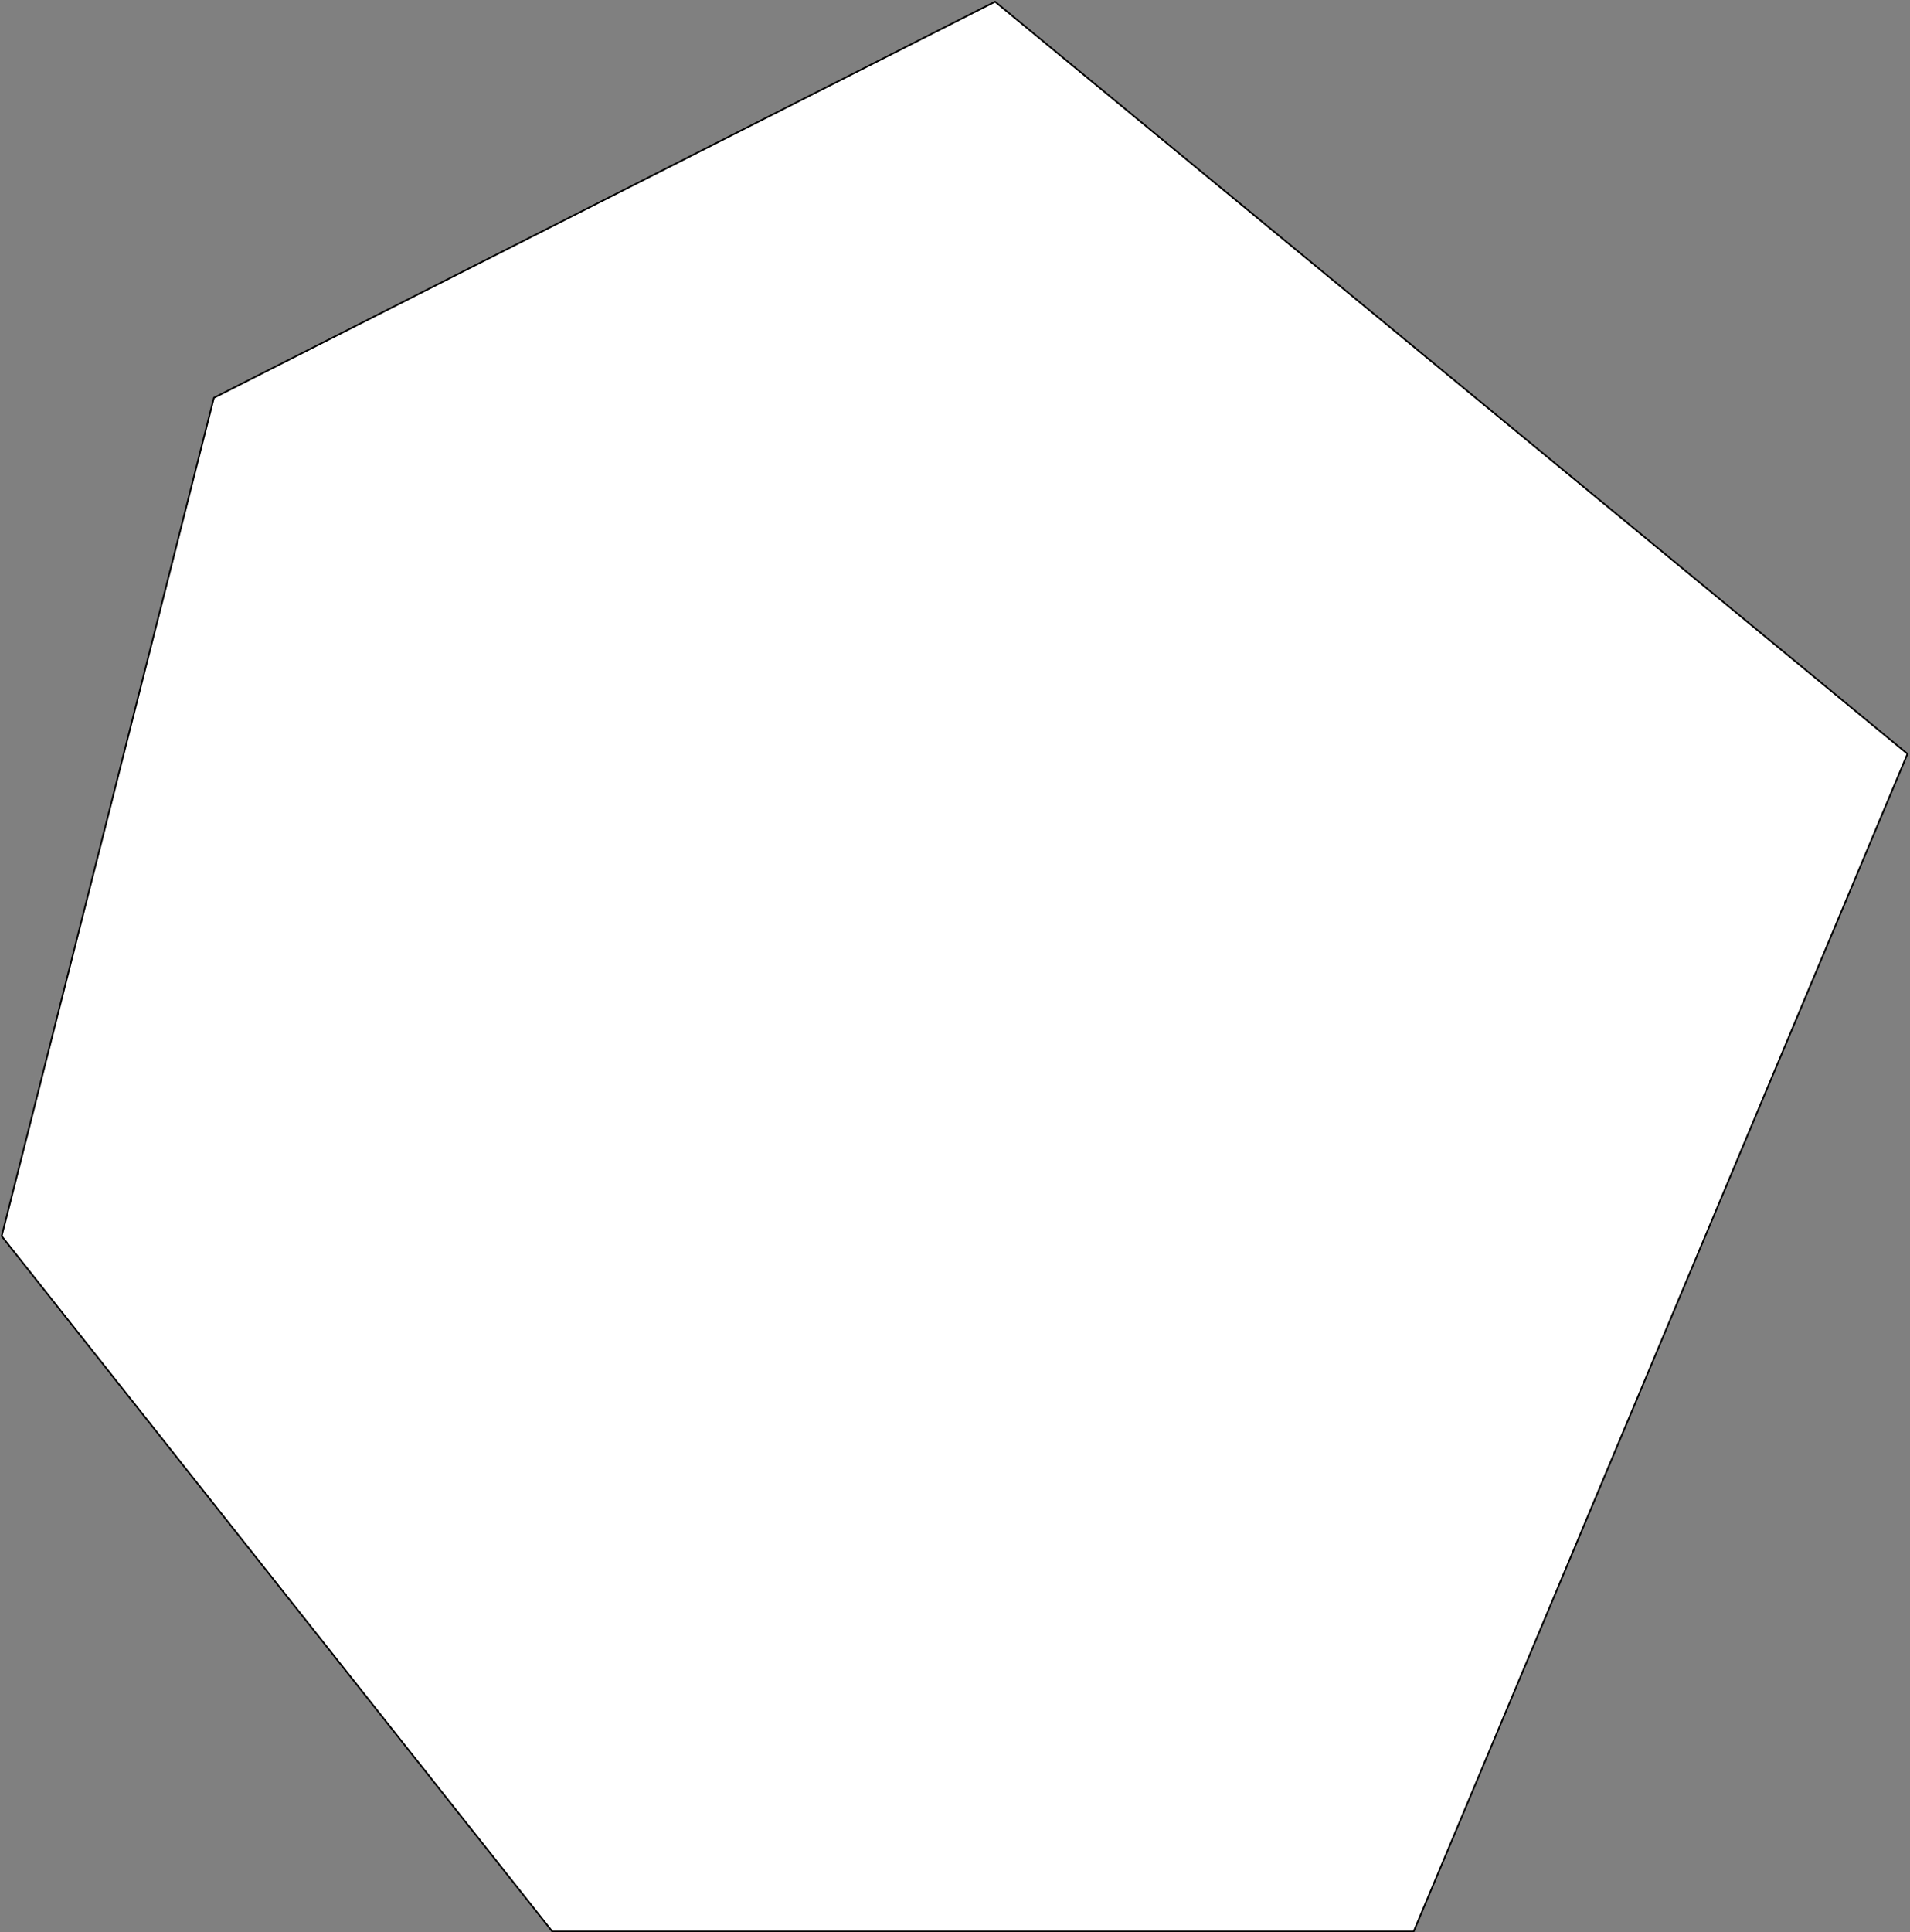
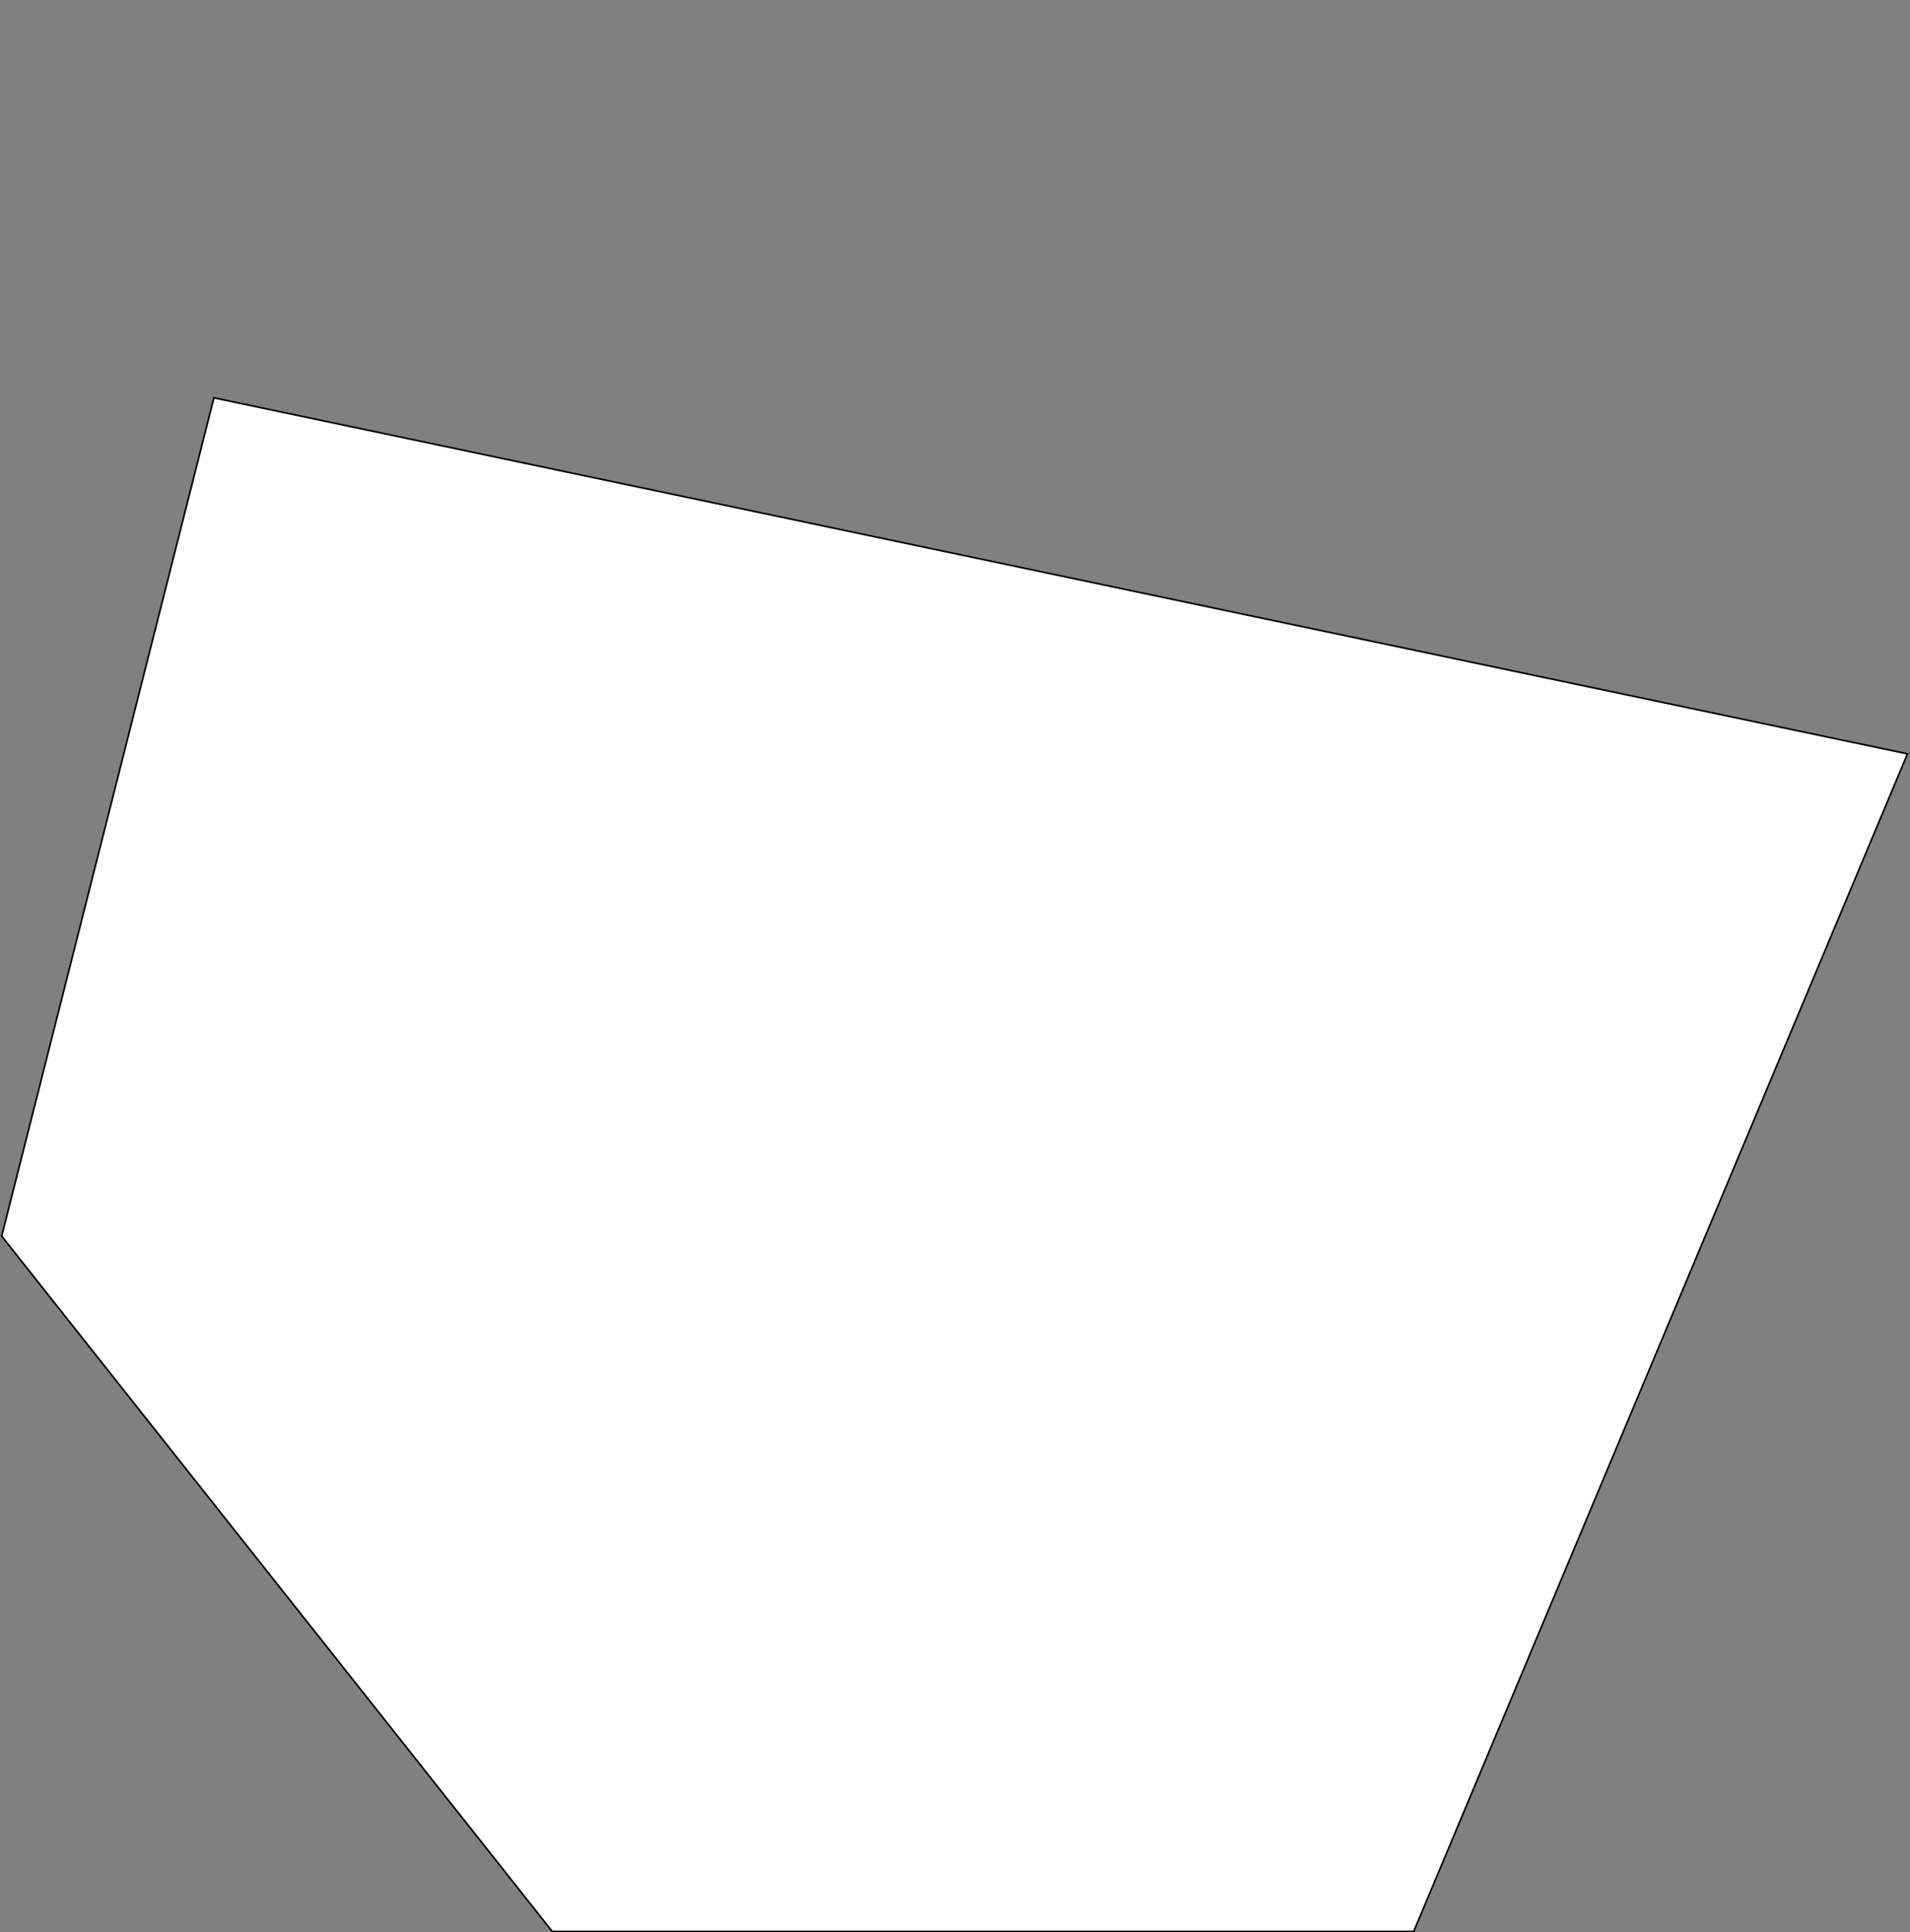
<svg xmlns="http://www.w3.org/2000/svg" width="1143" height="1156" viewBox="0 0 1143 1156" fill="none">
  <rect x="0" y="0" width="1143" height="1156" fill="#808080" stroke="none" />
-   <path d="M1 739.5L128 238L595.5 1L1141.5 451L846 1155.5H330.5L1 739.5Z" fill="white" stroke="black" />
+   <path d="M1 739.5L128 238L1141.5 451L846 1155.5H330.5L1 739.5Z" fill="white" stroke="black" />
</svg>